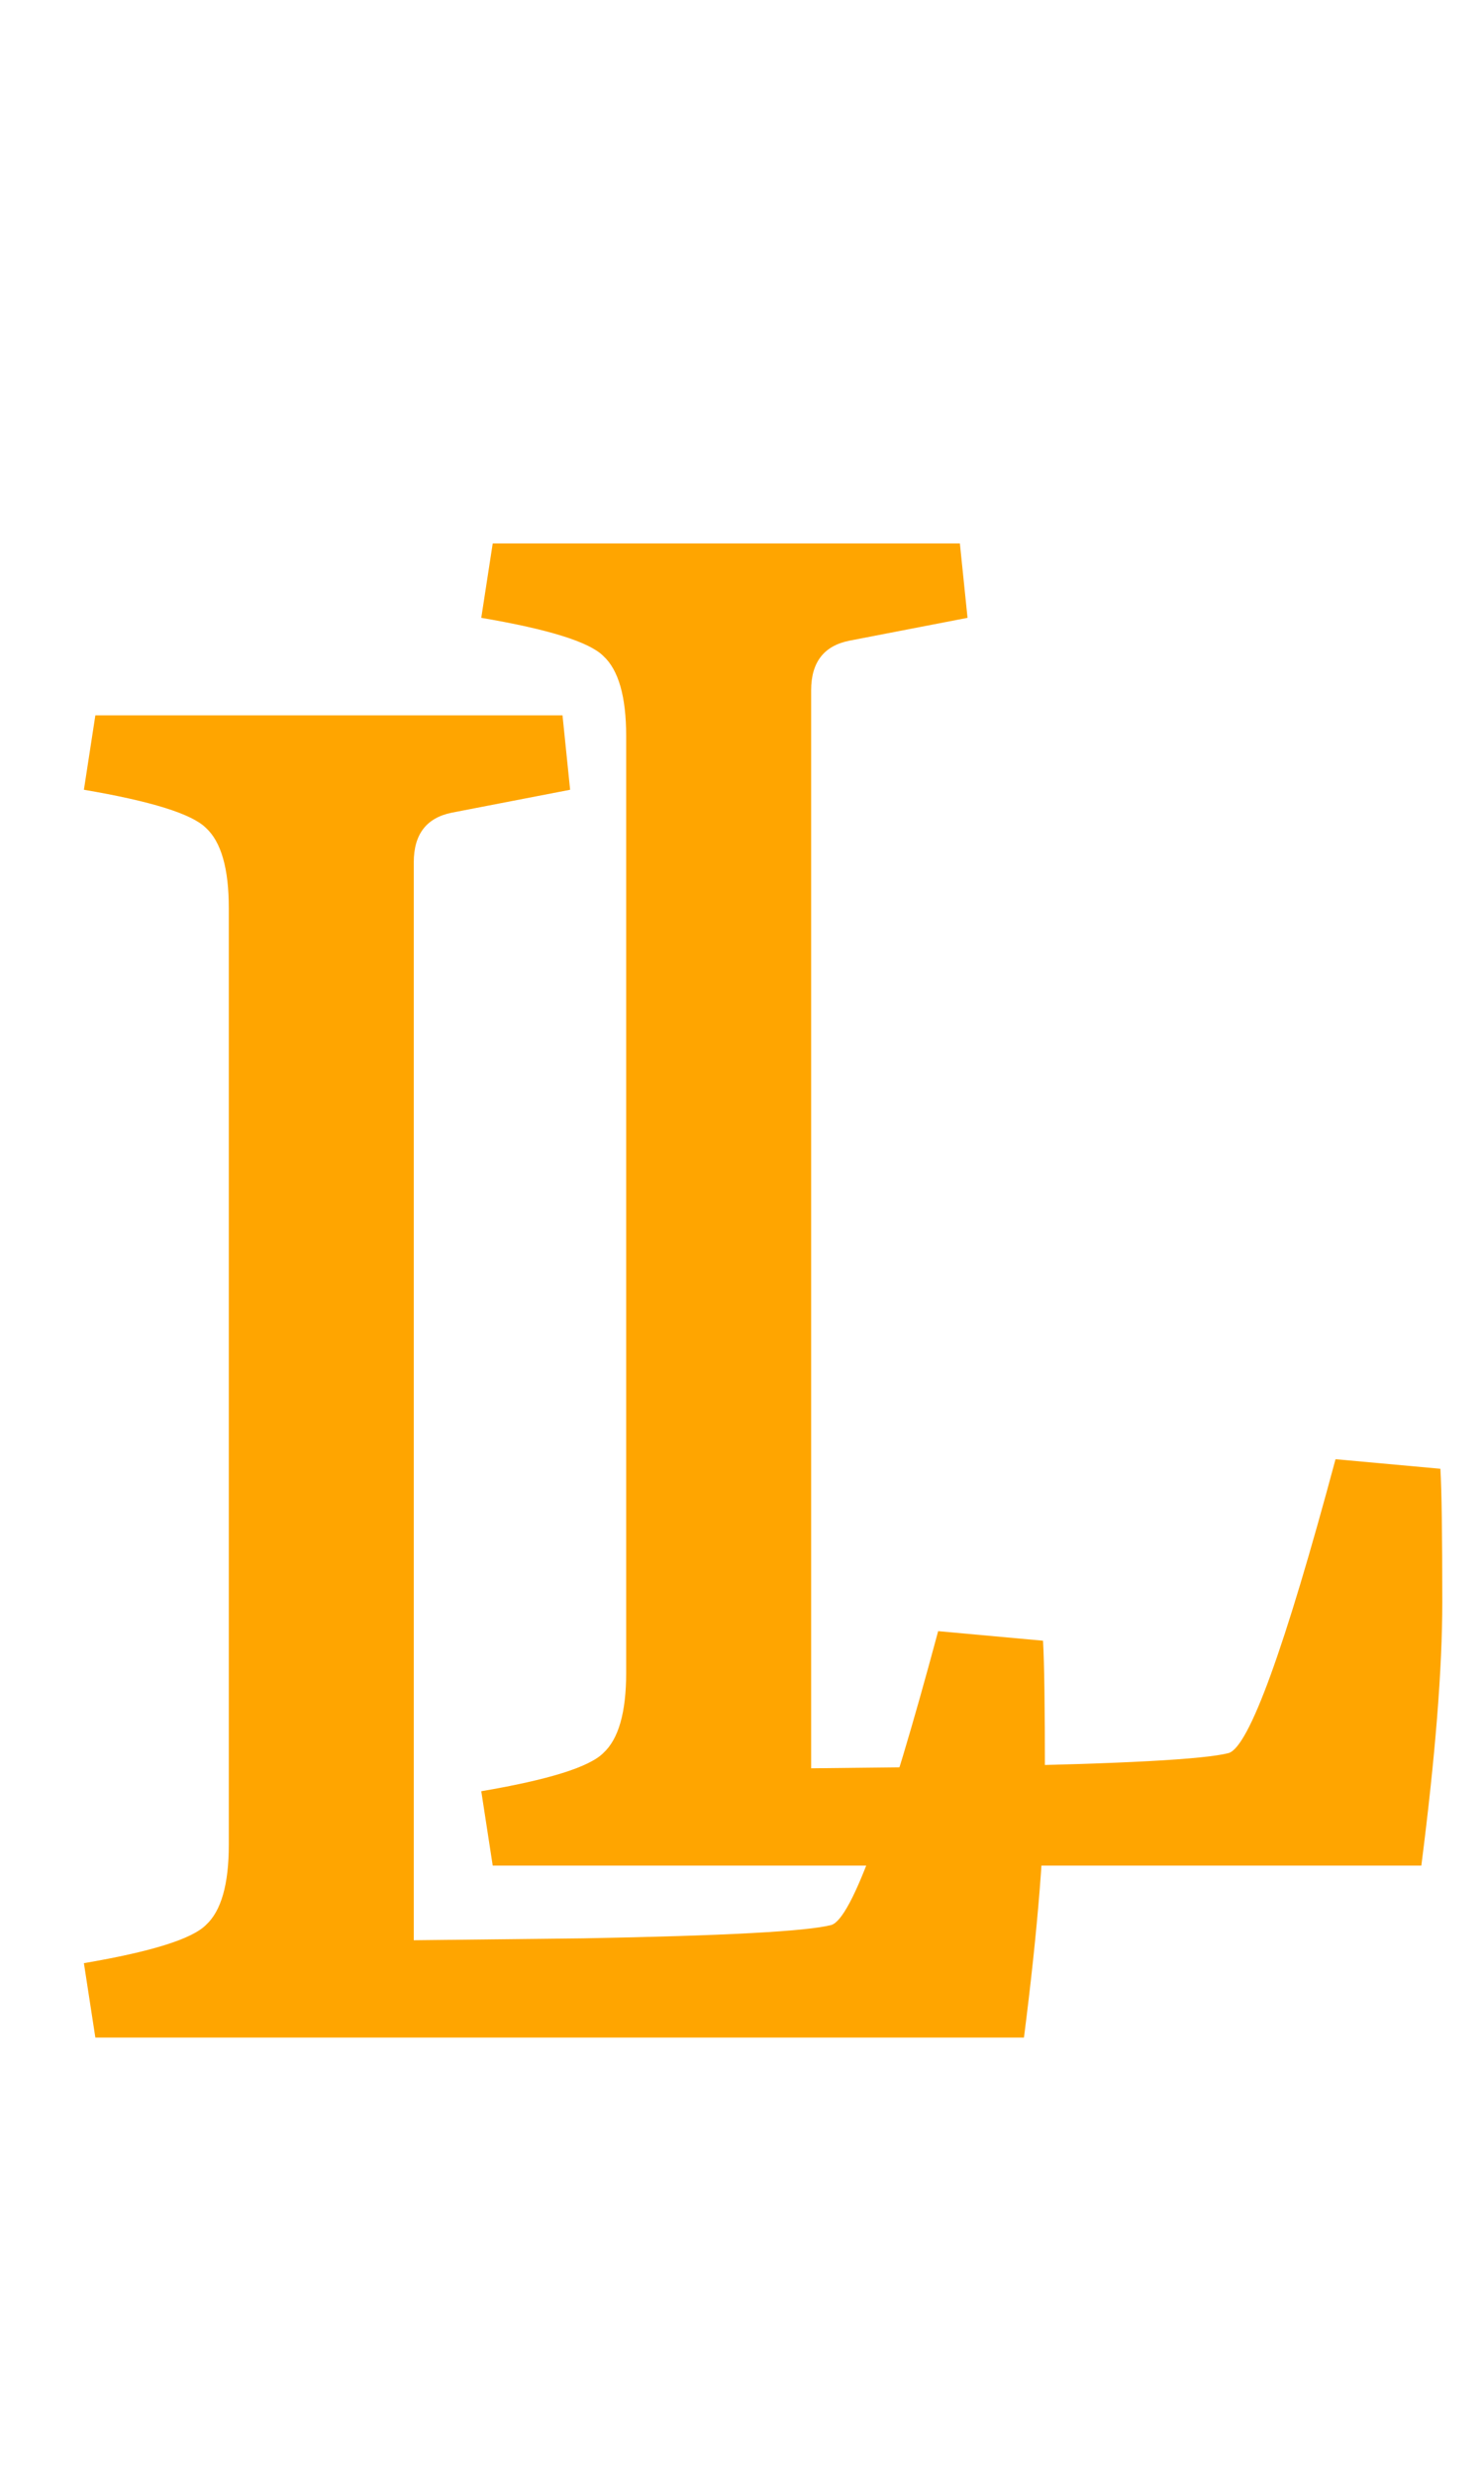
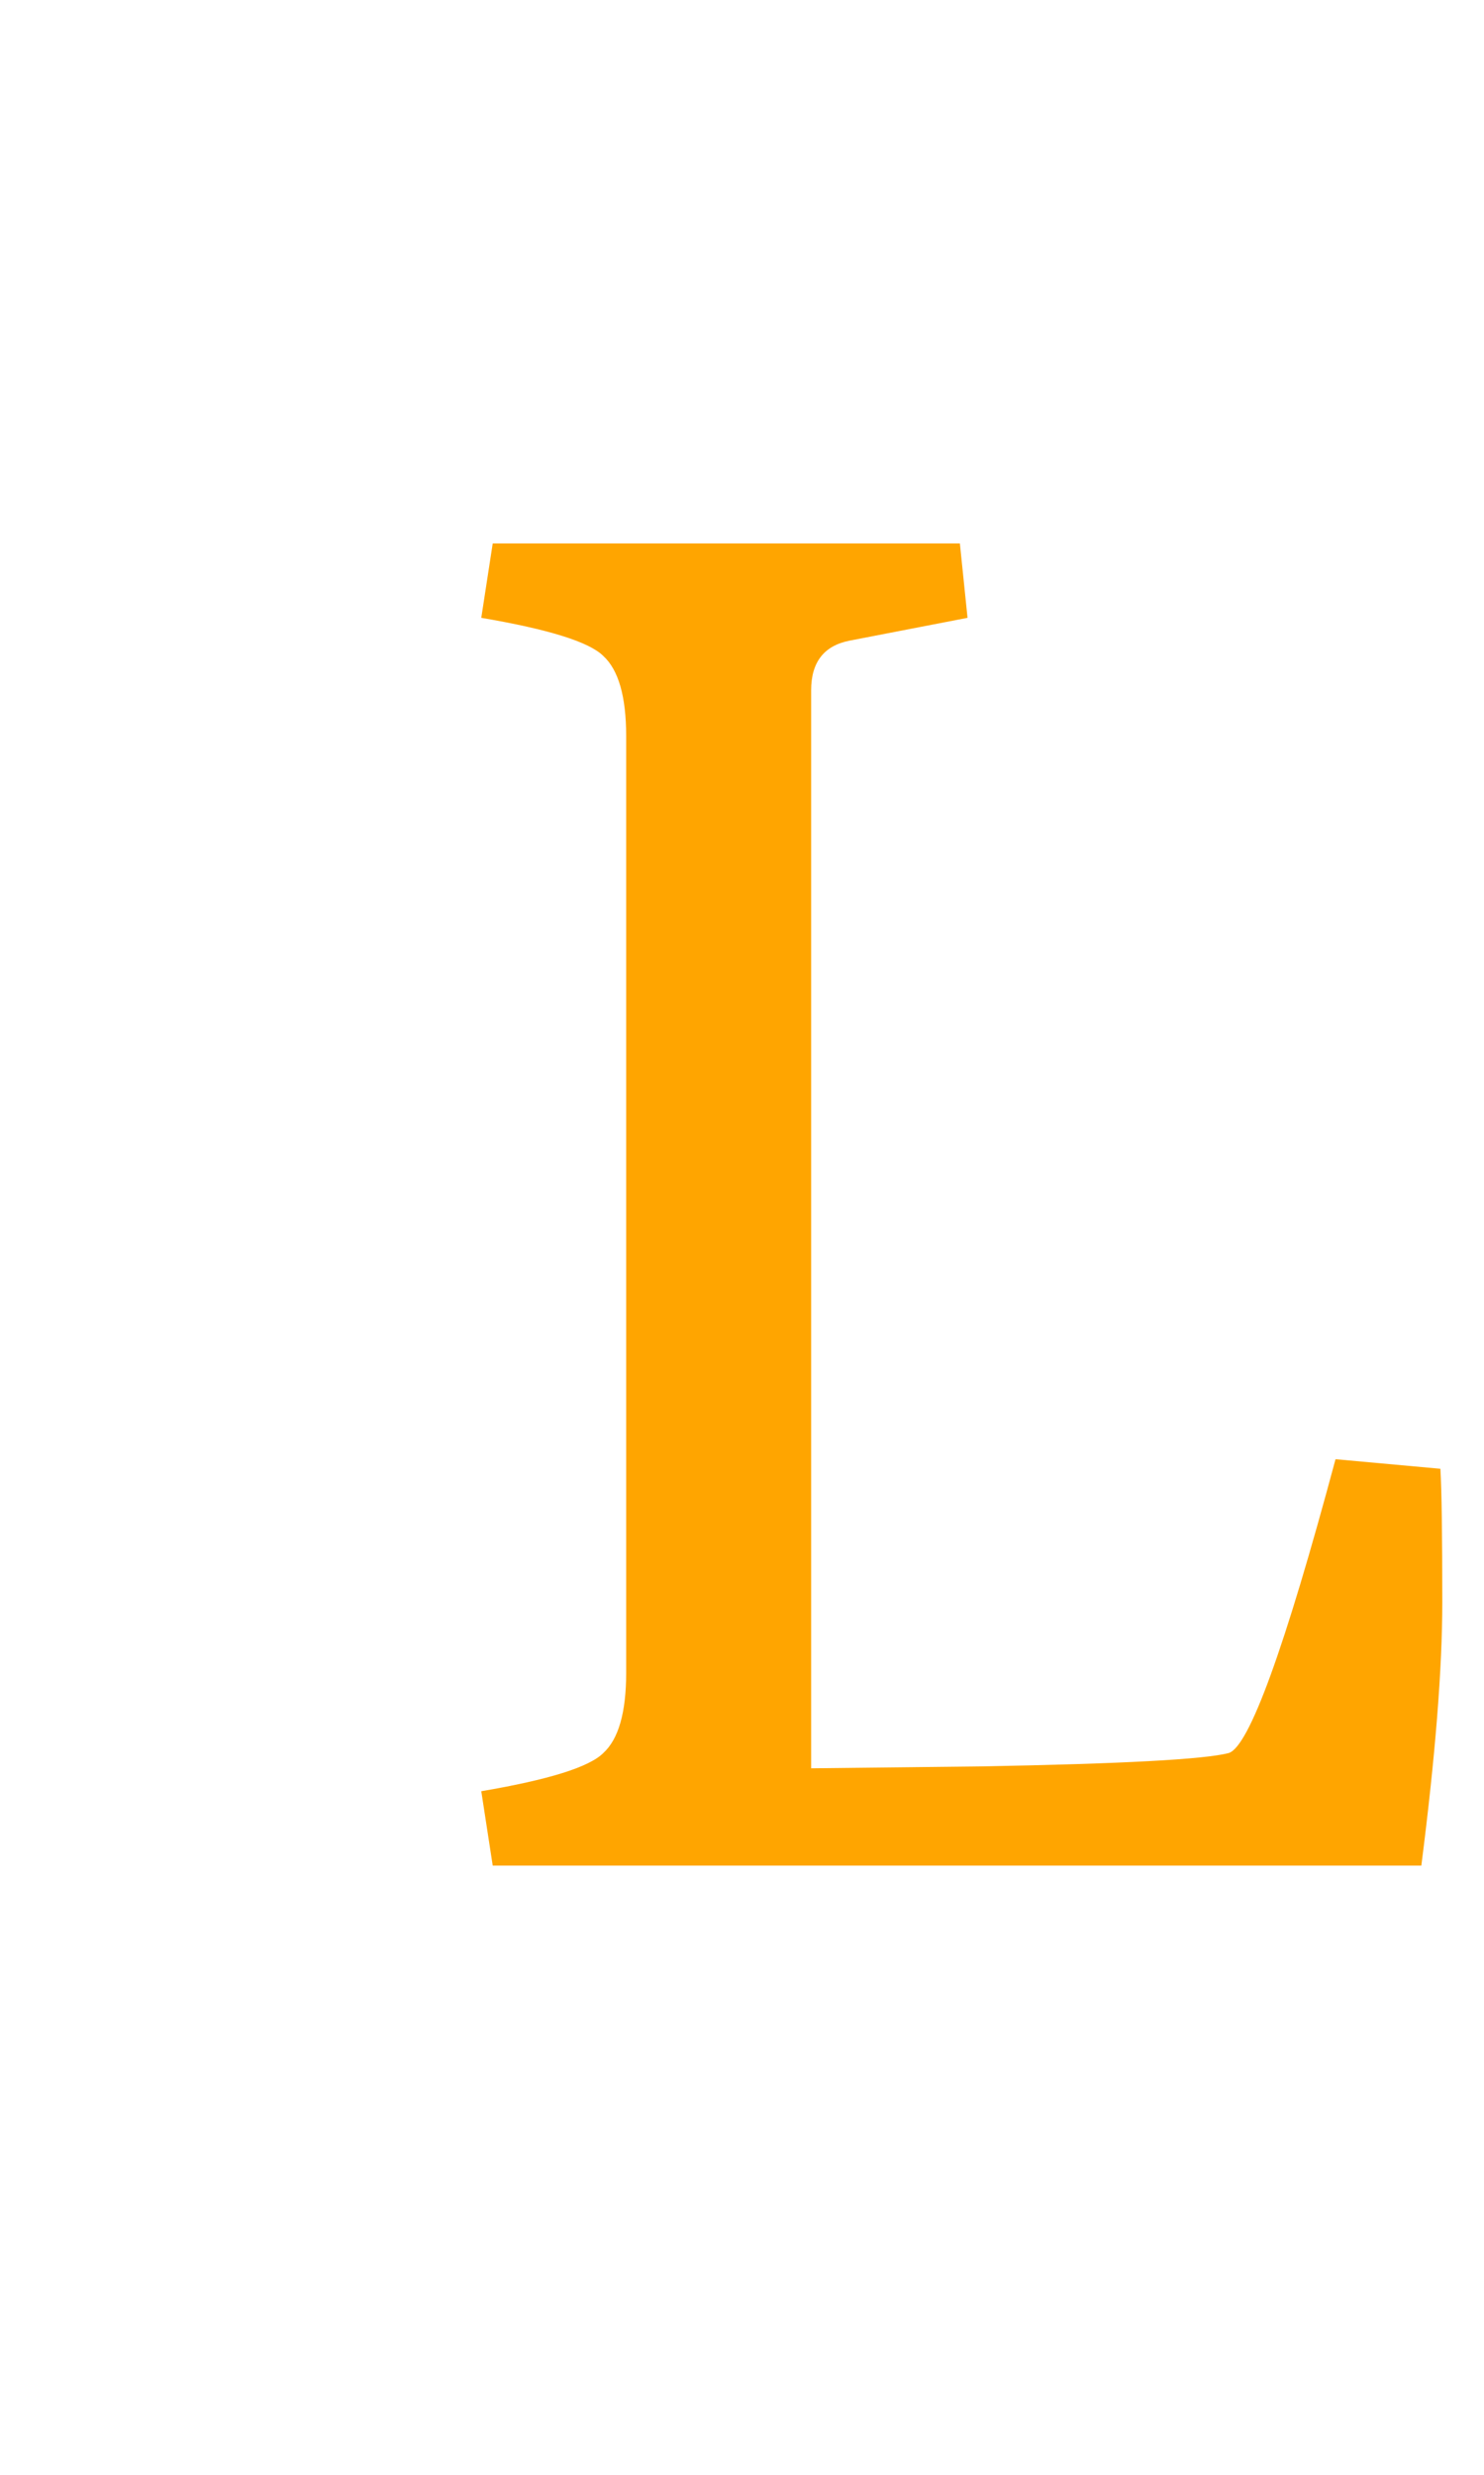
<svg xmlns="http://www.w3.org/2000/svg" width="39" height="65" viewBox="0 0 39 65" fill="none">
-   <path d="M2.506 53.516L2.205 51.562C3.976 51.261 5.045 50.927 5.412 50.559C5.813 50.192 6.013 49.49 6.013 48.455V23.85C6.013 22.814 5.813 22.113 5.412 21.745C5.045 21.378 3.976 21.044 2.205 20.743L2.506 18.789H14.783L14.983 20.743L11.876 21.344C11.208 21.478 10.874 21.912 10.874 22.647V50.96L15.334 50.91C19.042 50.843 21.214 50.726 21.849 50.559C22.383 50.392 23.319 47.82 24.655 42.842L27.411 43.093C27.444 43.661 27.461 44.83 27.461 46.6C27.461 48.338 27.277 50.643 26.91 53.516H2.506Z" fill="#FFA500" />
  <path d="M12.949 49L12.648 47.046C14.419 46.745 15.488 46.411 15.855 46.043C16.256 45.676 16.456 44.974 16.456 43.939V19.334C16.456 18.298 16.256 17.597 15.855 17.229C15.488 16.862 14.419 16.528 12.648 16.227L12.949 14.273H25.226L25.427 16.227L22.32 16.828C21.651 16.962 21.317 17.396 21.317 18.131V46.444L25.777 46.394C29.485 46.327 31.657 46.21 32.292 46.043C32.826 45.876 33.762 43.304 35.098 38.326L37.854 38.577C37.888 39.145 37.904 40.314 37.904 42.085C37.904 43.822 37.721 46.127 37.353 49H12.949Z" fill="#FFA500" />
</svg>